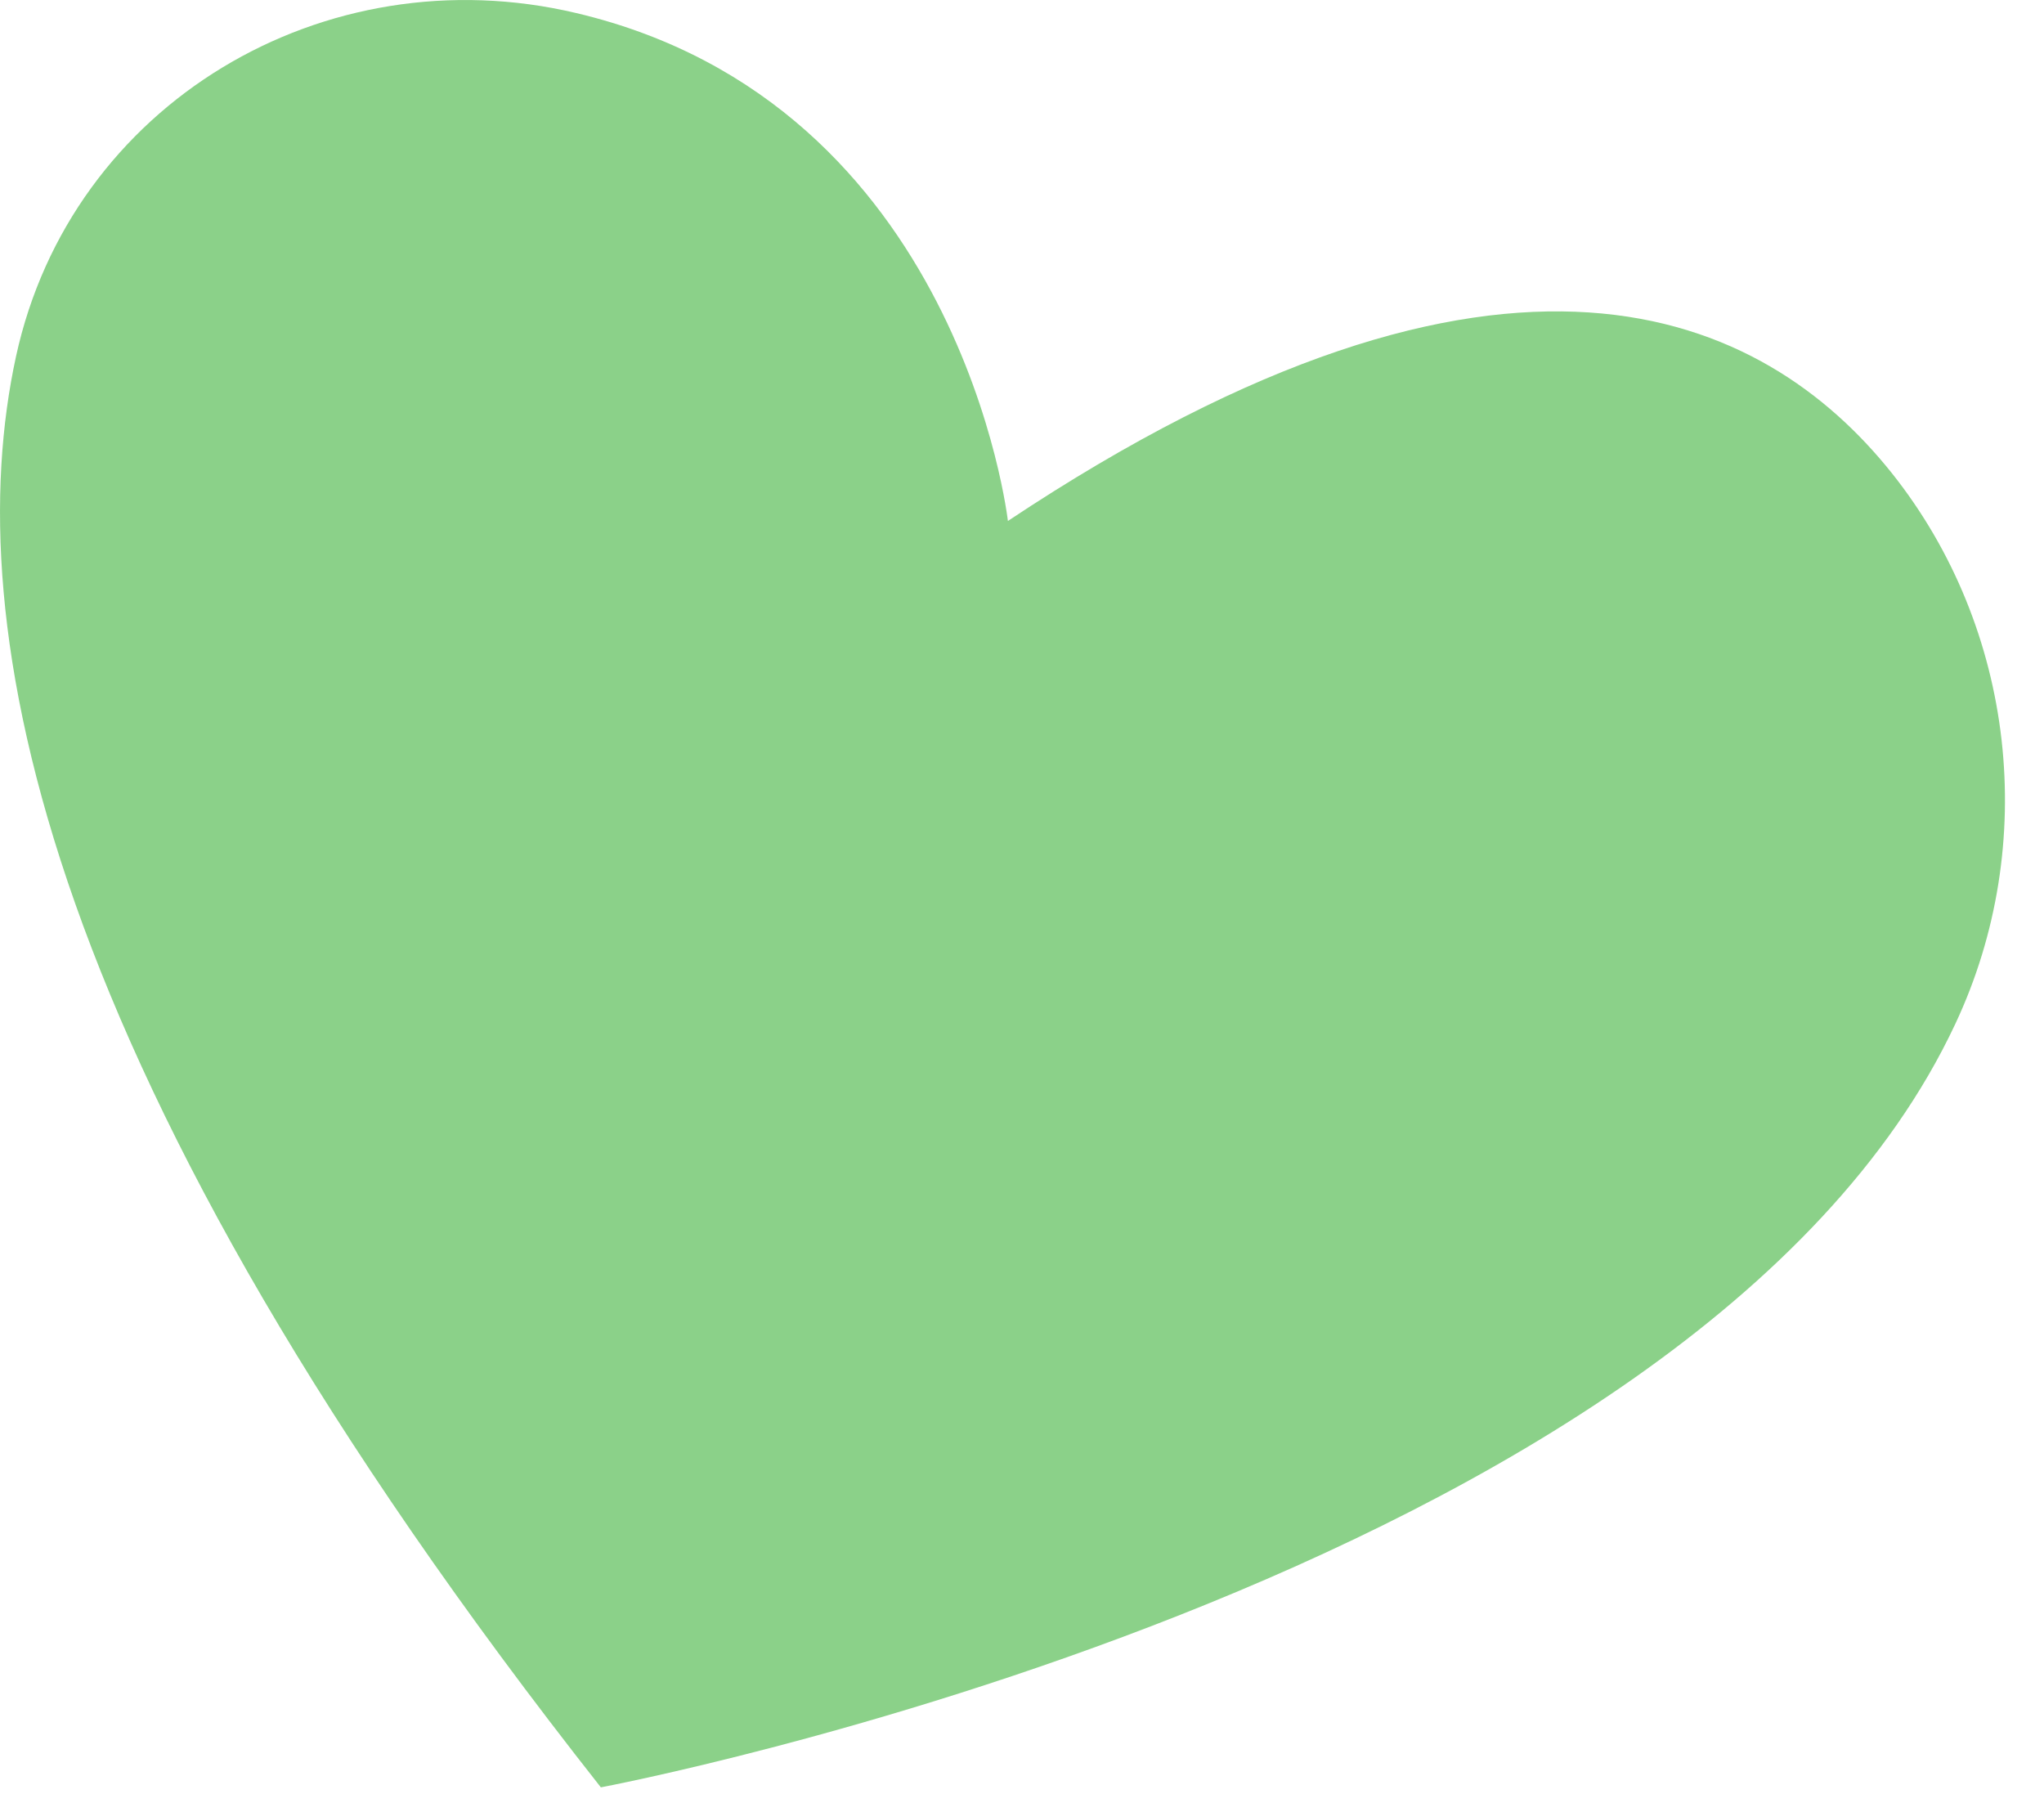
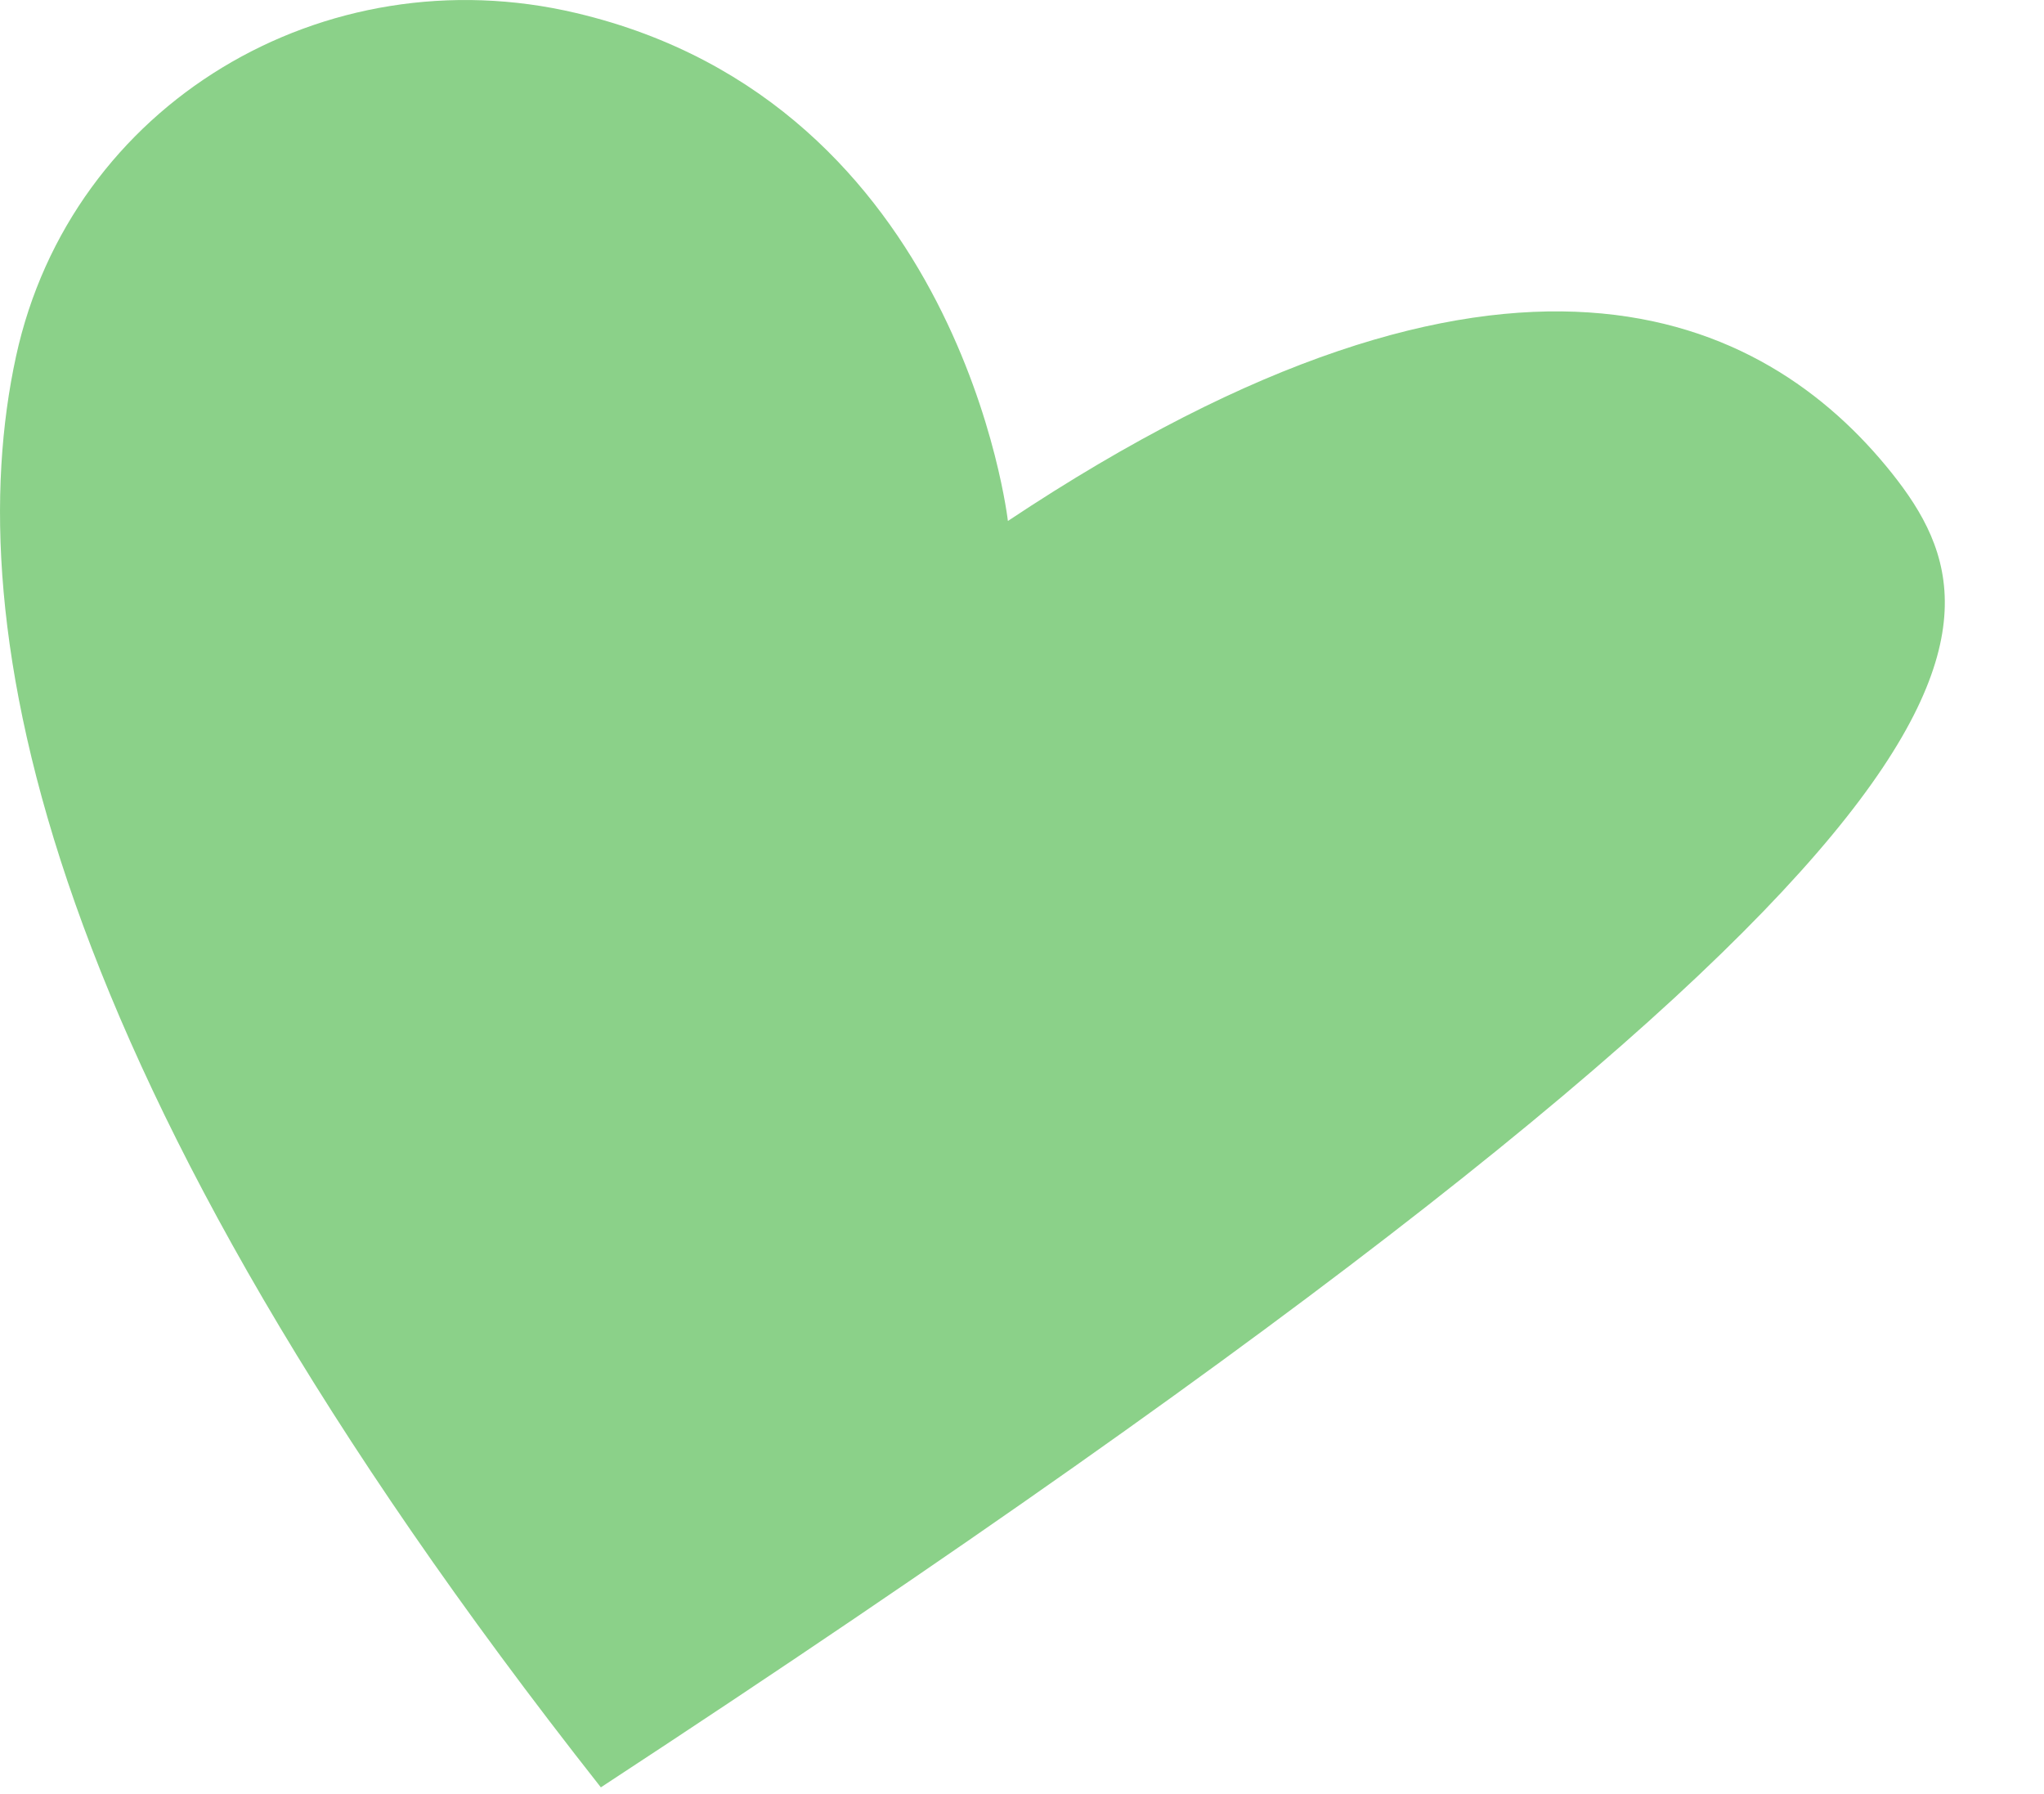
<svg xmlns="http://www.w3.org/2000/svg" width="49" height="43" viewBox="0 0 49 43" fill="none">
-   <path d="M24.164 12.503C24.164 12.503 23.044 2.493 13.814 0.313C7.774 -1.117 1.704 2.483 0.384 8.543C-1.006 14.943 0.884 25.683 14.404 42.843C14.404 42.843 40.604 37.923 46.874 24.543C48.894 20.243 48.314 15.063 45.354 11.343C42.284 7.493 36.114 4.533 24.154 12.493L24.164 12.503Z" fill="#8BD189" />
+   <path d="M24.164 12.503C24.164 12.503 23.044 2.493 13.814 0.313C7.774 -1.117 1.704 2.483 0.384 8.543C-1.006 14.943 0.884 25.683 14.404 42.843C48.894 20.243 48.314 15.063 45.354 11.343C42.284 7.493 36.114 4.533 24.154 12.493L24.164 12.503Z" fill="#8BD189" />
</svg>